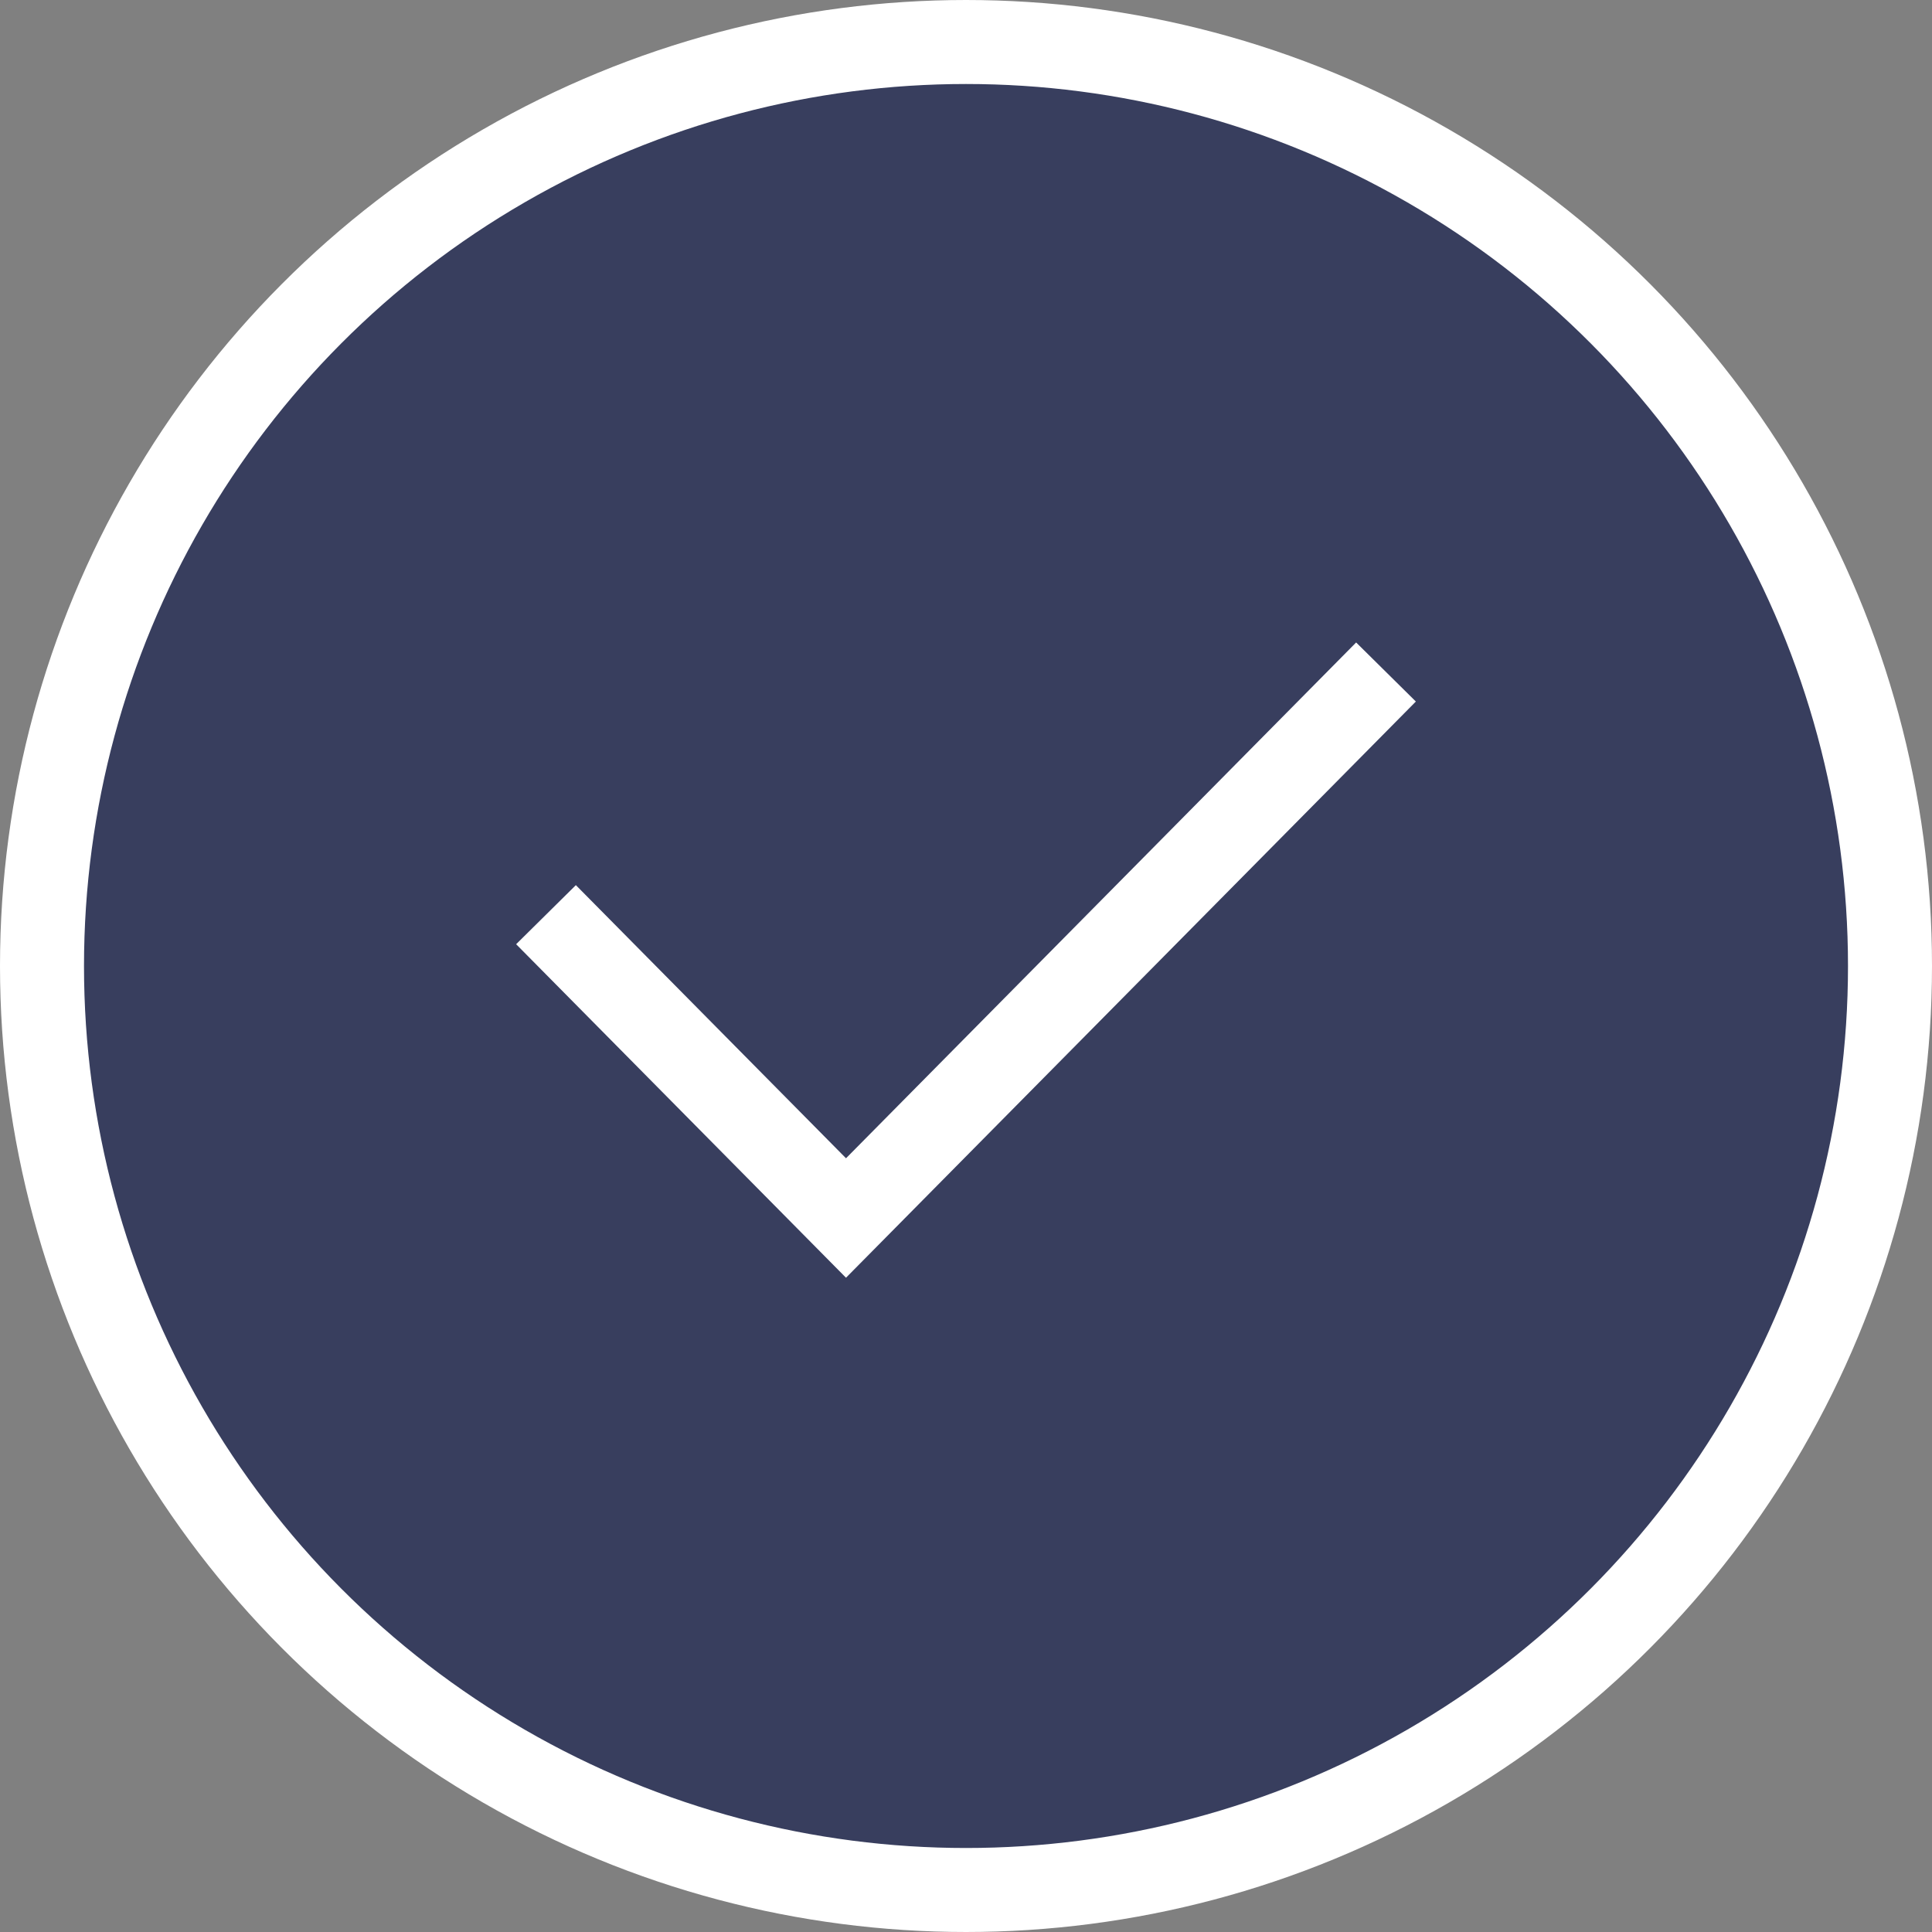
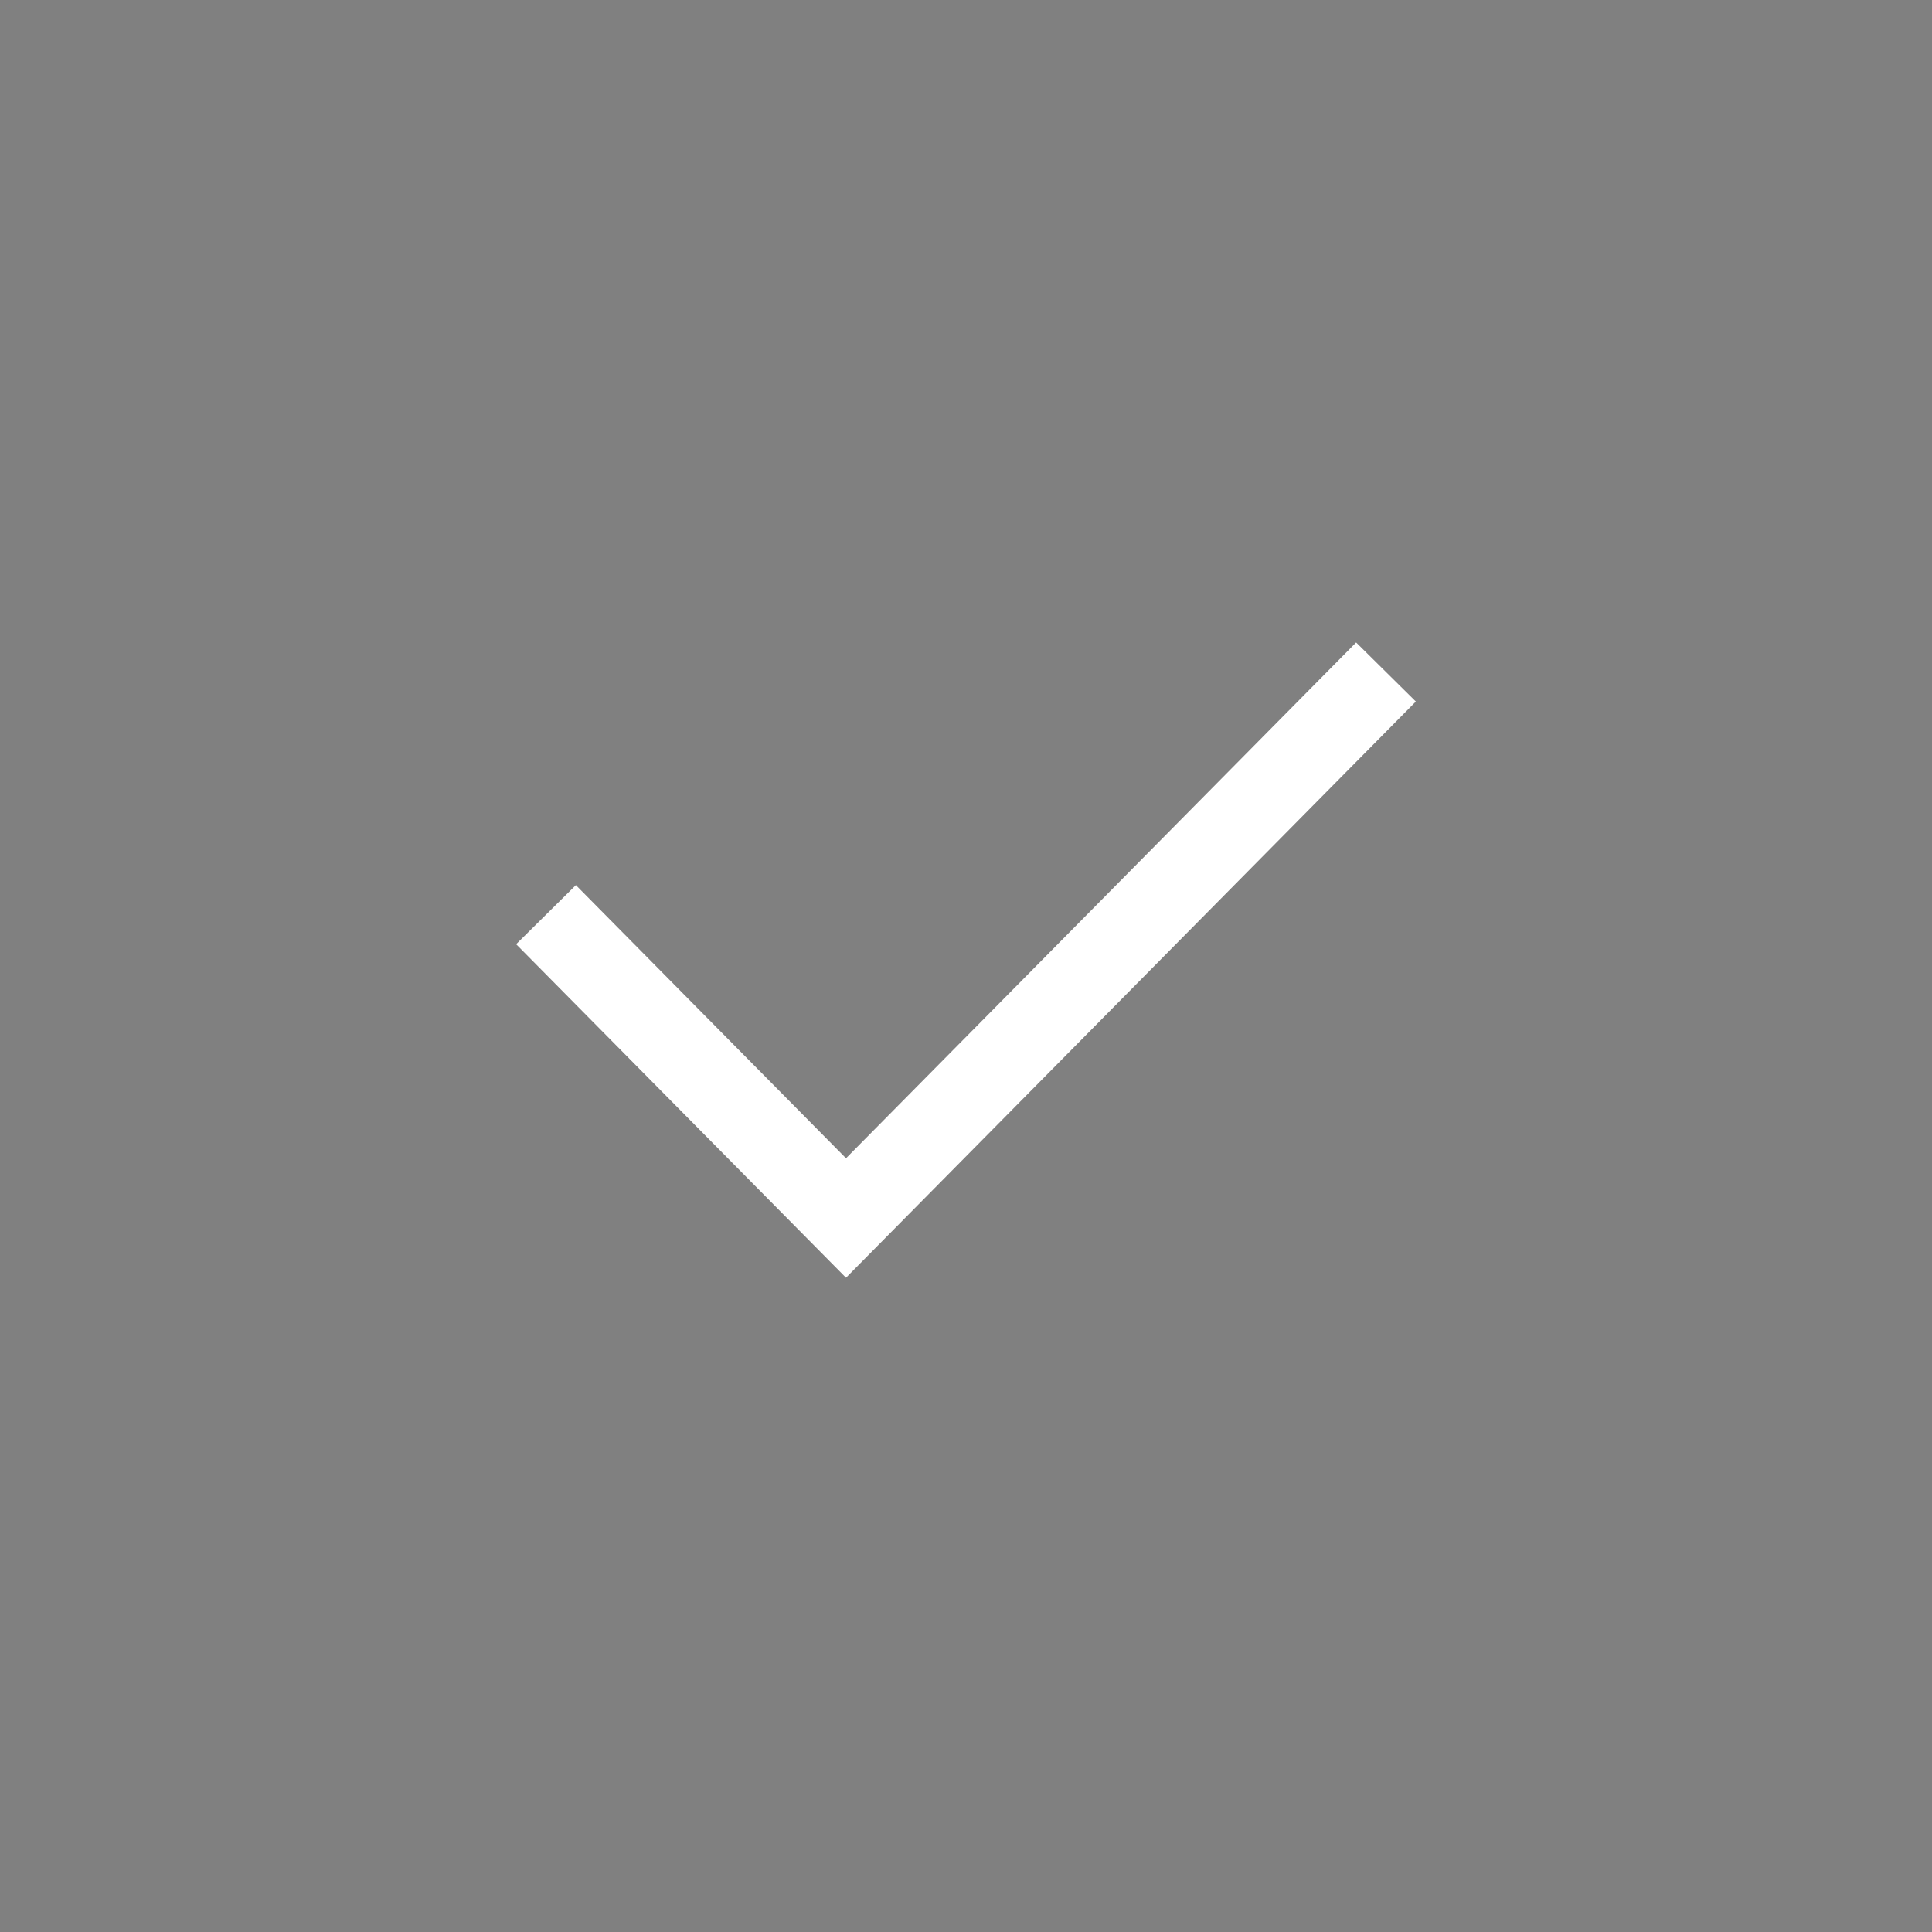
<svg xmlns="http://www.w3.org/2000/svg" width="46" height="46" viewBox="0 0 46 46" fill="none">
  <rect x="0" y="0" width="46" height="46" fill="#808080" stroke="none" />
-   <circle cx="23" cy="23" r="22" fill="#383E5E" stroke="white" stroke-width="2" />
  <path d="M13 21.778L20.143 29L33 16" stroke="white" stroke-width="2" />
</svg>